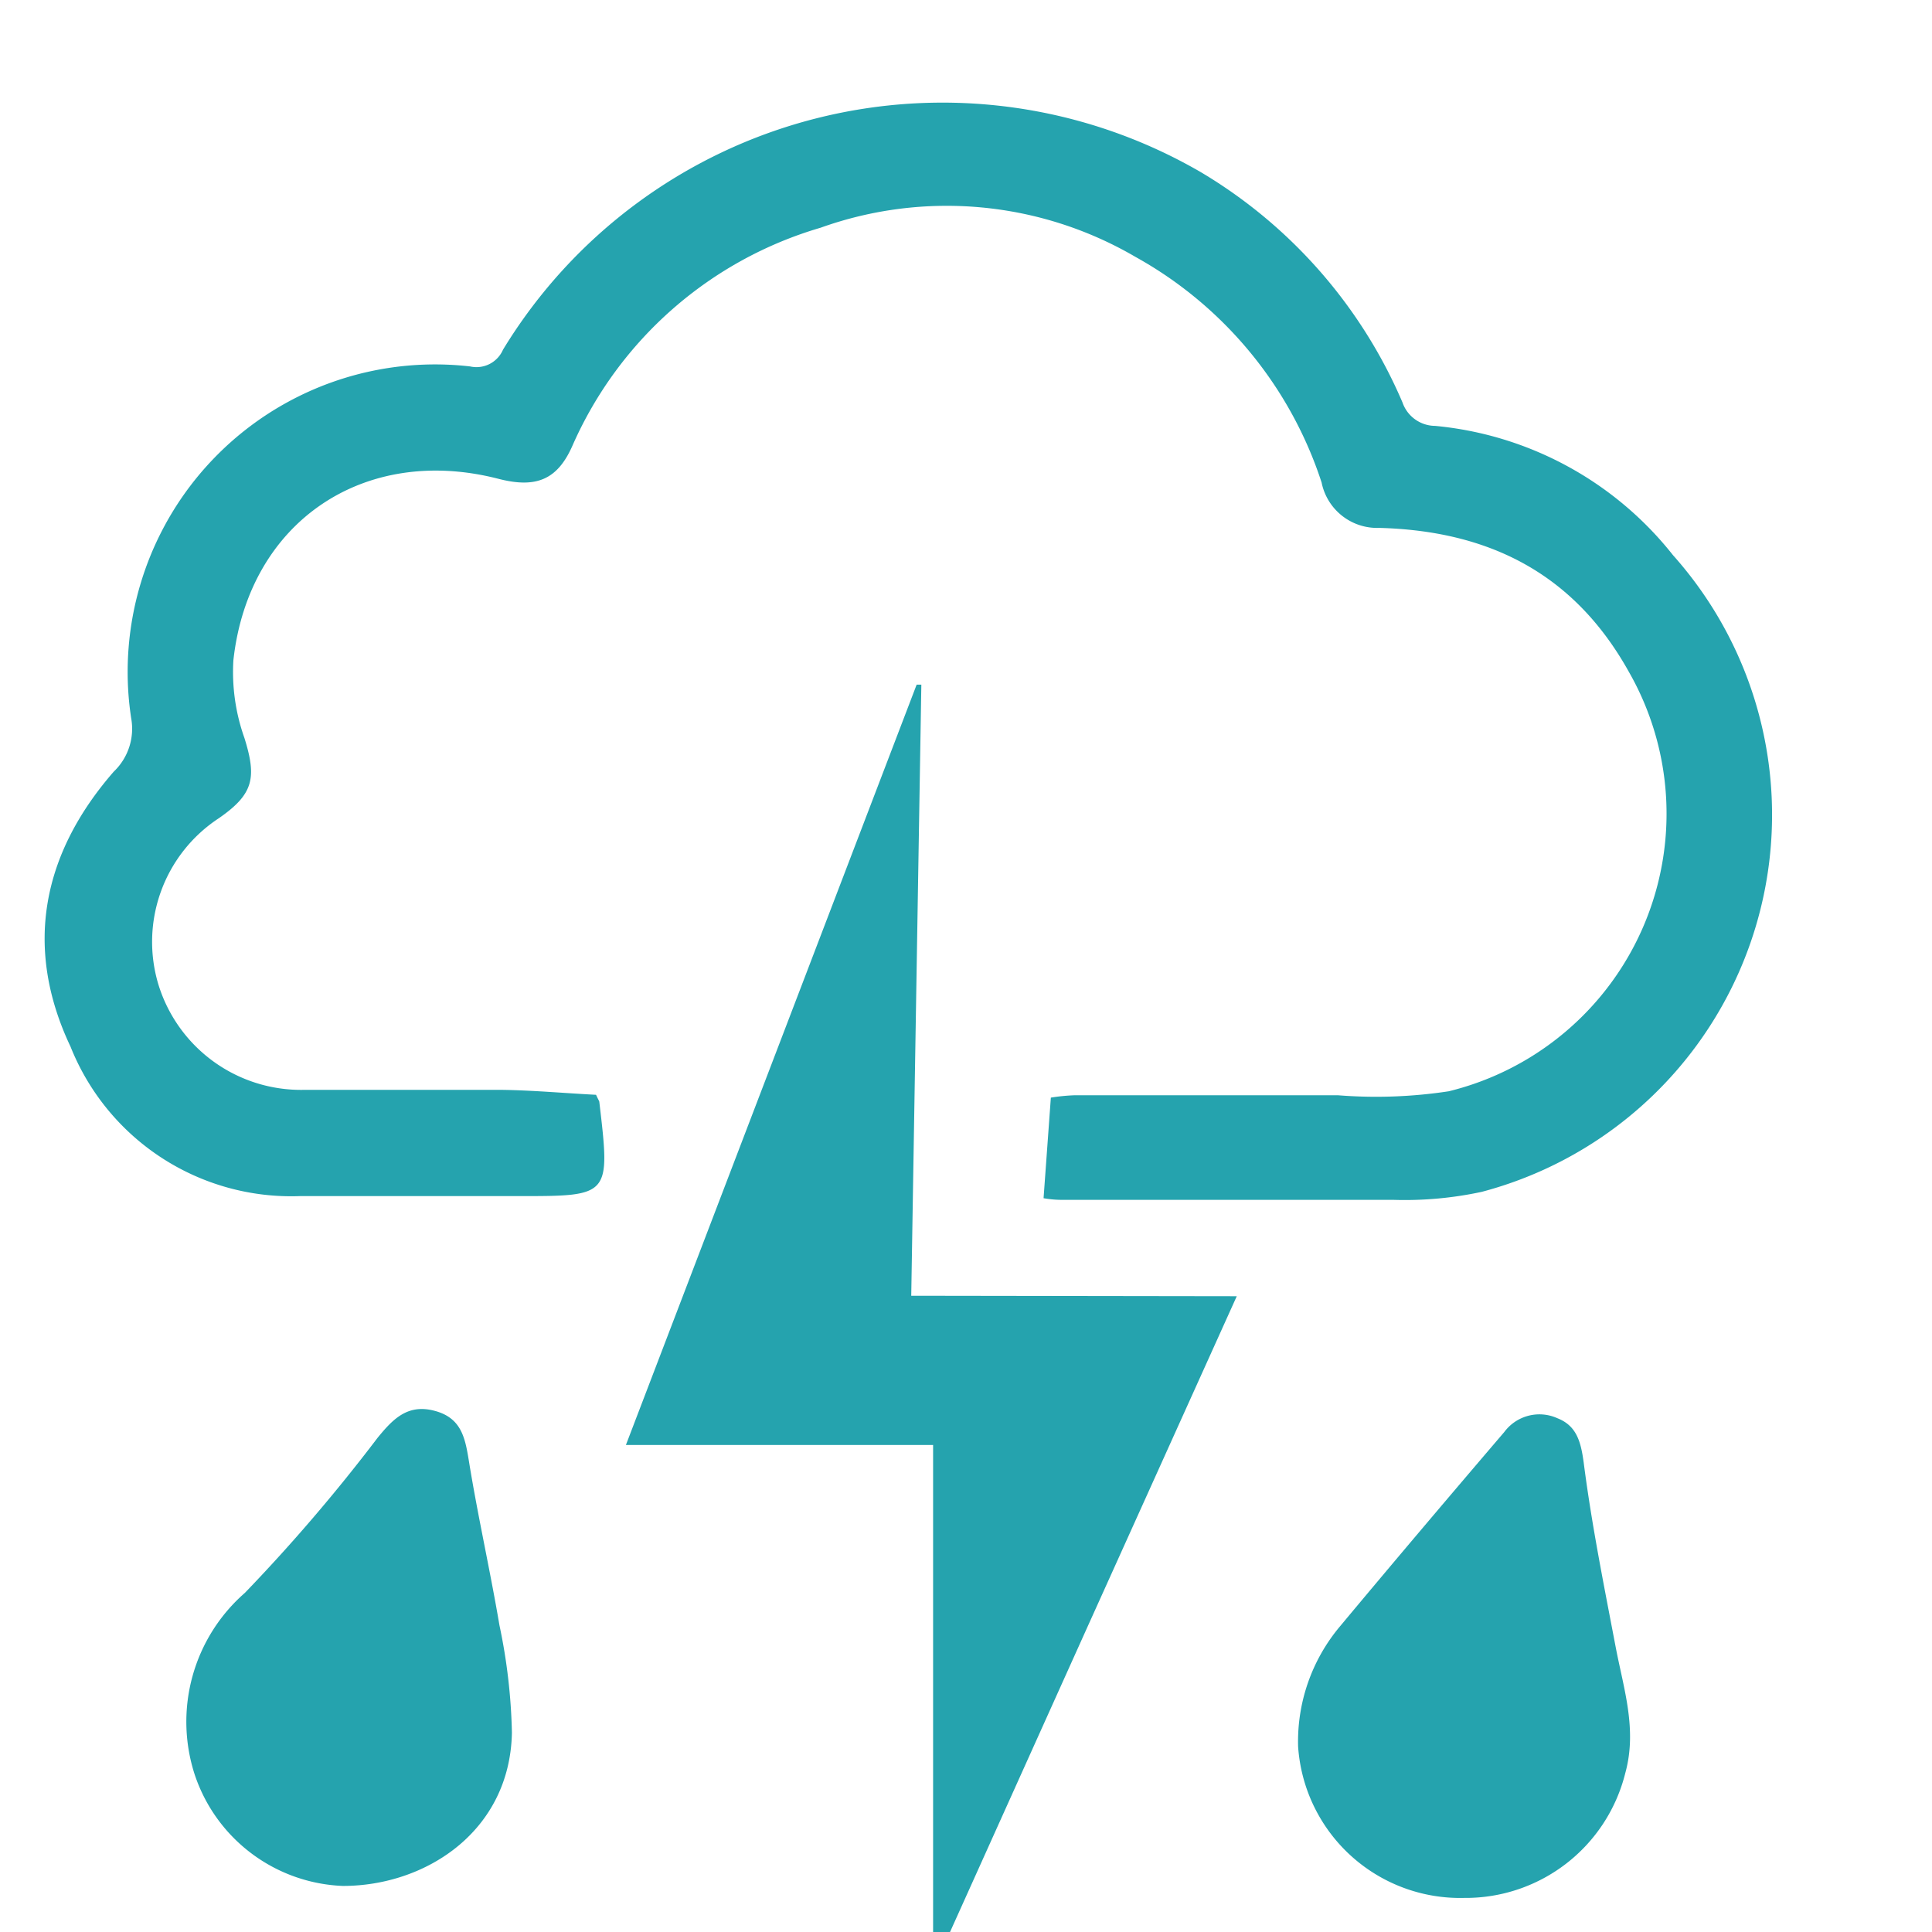
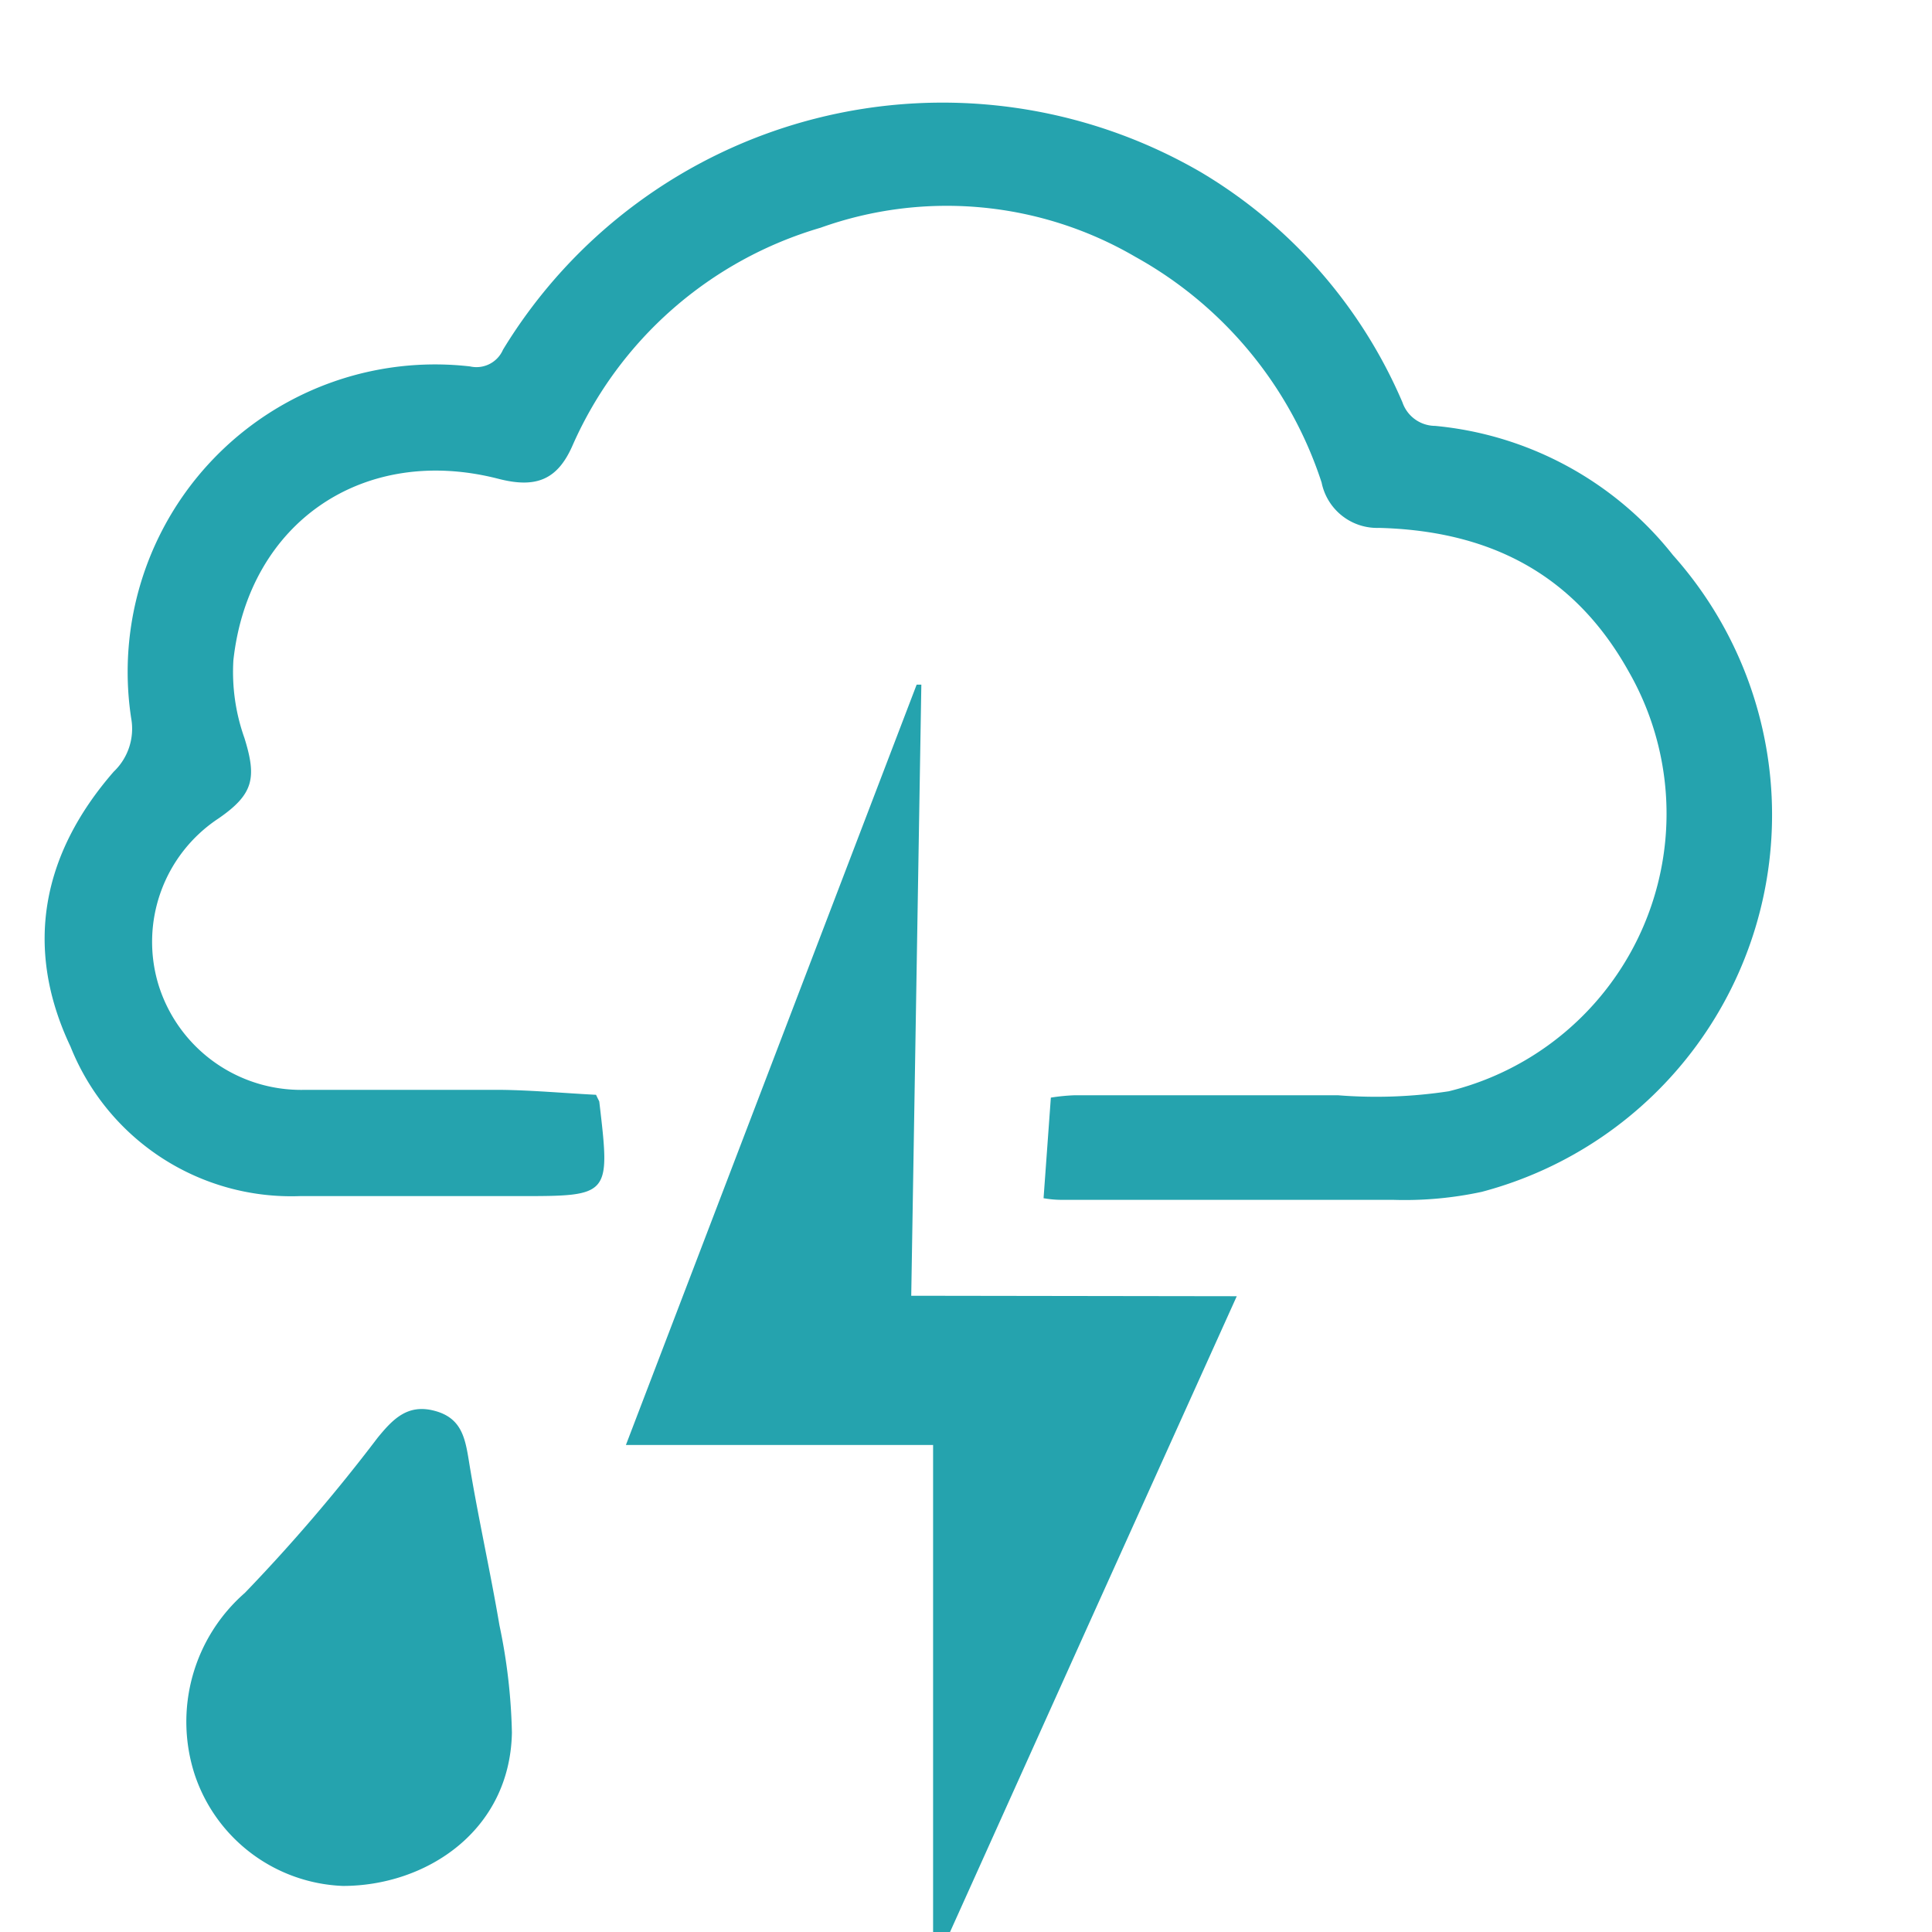
<svg xmlns="http://www.w3.org/2000/svg" id="Capa_1" data-name="Capa 1" viewBox="0 0 82.2 82.2">
  <defs>
    <style>.cls-1{fill:#25a3ae;}</style>
  </defs>
  <title>Sin título-1iconos</title>
  <path class="cls-1" d="M25.36,46.58c.11.24.14.27.14.31.47,4,.47,4-3.41,4-3.11,0-6.22,0-9.33,0A10.11,10.11,0,0,1,3,44.53c-2-4.22-1.21-8.2,1.84-11.7a2.52,2.52,0,0,0,.74-2.28A13.08,13.08,0,0,1,20,15.59a1.23,1.23,0,0,0,1.4-.71,21.89,21.89,0,0,1,29.7-7.55,21,21,0,0,1,8.57,9.79,1.48,1.48,0,0,0,1.39,1,14.64,14.64,0,0,1,10.12,5.5,16.59,16.59,0,0,1-8.14,27.09,15.56,15.56,0,0,1-3.74.34c-4.66,0-9.33,0-14,0-.24,0-.49,0-.9-.07l.31-4.28a8.18,8.18,0,0,1,1-.1c3.74,0,7.48,0,11.22,0a20.5,20.5,0,0,0,4.71-.17A12.16,12.16,0,0,0,69.3,28.58c-2.35-4.22-6-6-10.63-6.12a2.41,2.41,0,0,1-2.44-1.93,17,17,0,0,0-7.92-9.6,15.92,15.92,0,0,0-13.4-1.24,16.64,16.64,0,0,0-10.54,9.24c-.64,1.48-1.55,1.86-3.17,1.44-5.72-1.47-10.62,1.84-11.27,7.72a8.37,8.37,0,0,0,.47,3.31c.53,1.7.39,2.39-1.1,3.42a6.29,6.29,0,0,0-2.56,7.07,6.35,6.35,0,0,0,6.18,4.48c2.82,0,5.63,0,8.45,0C22.7,46.39,24,46.51,25.36,46.58Z" />
  <path class="cls-1" d="M52.62,55.15C48.34,64.62,44.2,73.8,40.06,83l-.36,0V61.48H26.63L39,29.13h.2l-.43,26Z" />
-   <path class="cls-1" d="M62.29,80.75a6.91,6.91,0,0,1-7.06-6.44A7.62,7.62,0,0,1,57,69.21c2.31-2.77,4.64-5.52,7-8.28a1.86,1.86,0,0,1,2.26-.59c.82.32,1,1,1.12,1.88.34,2.65.87,5.27,1.37,7.9.34,1.76.91,3.48.4,5.32A7,7,0,0,1,62.29,80.75Z" />
  <path class="cls-1" d="M14.59,80.24a6.93,6.93,0,0,1-6.31-4.75,7.28,7.28,0,0,1,2.14-7.72,74.18,74.18,0,0,0,5.64-6.59c.66-.81,1.28-1.45,2.41-1.16s1.31,1.1,1.47,2.08c.38,2.36.91,4.69,1.31,7.05a24.45,24.45,0,0,1,.53,4.57C21.7,77.9,18.13,80.24,14.59,80.24Z" />
</svg>